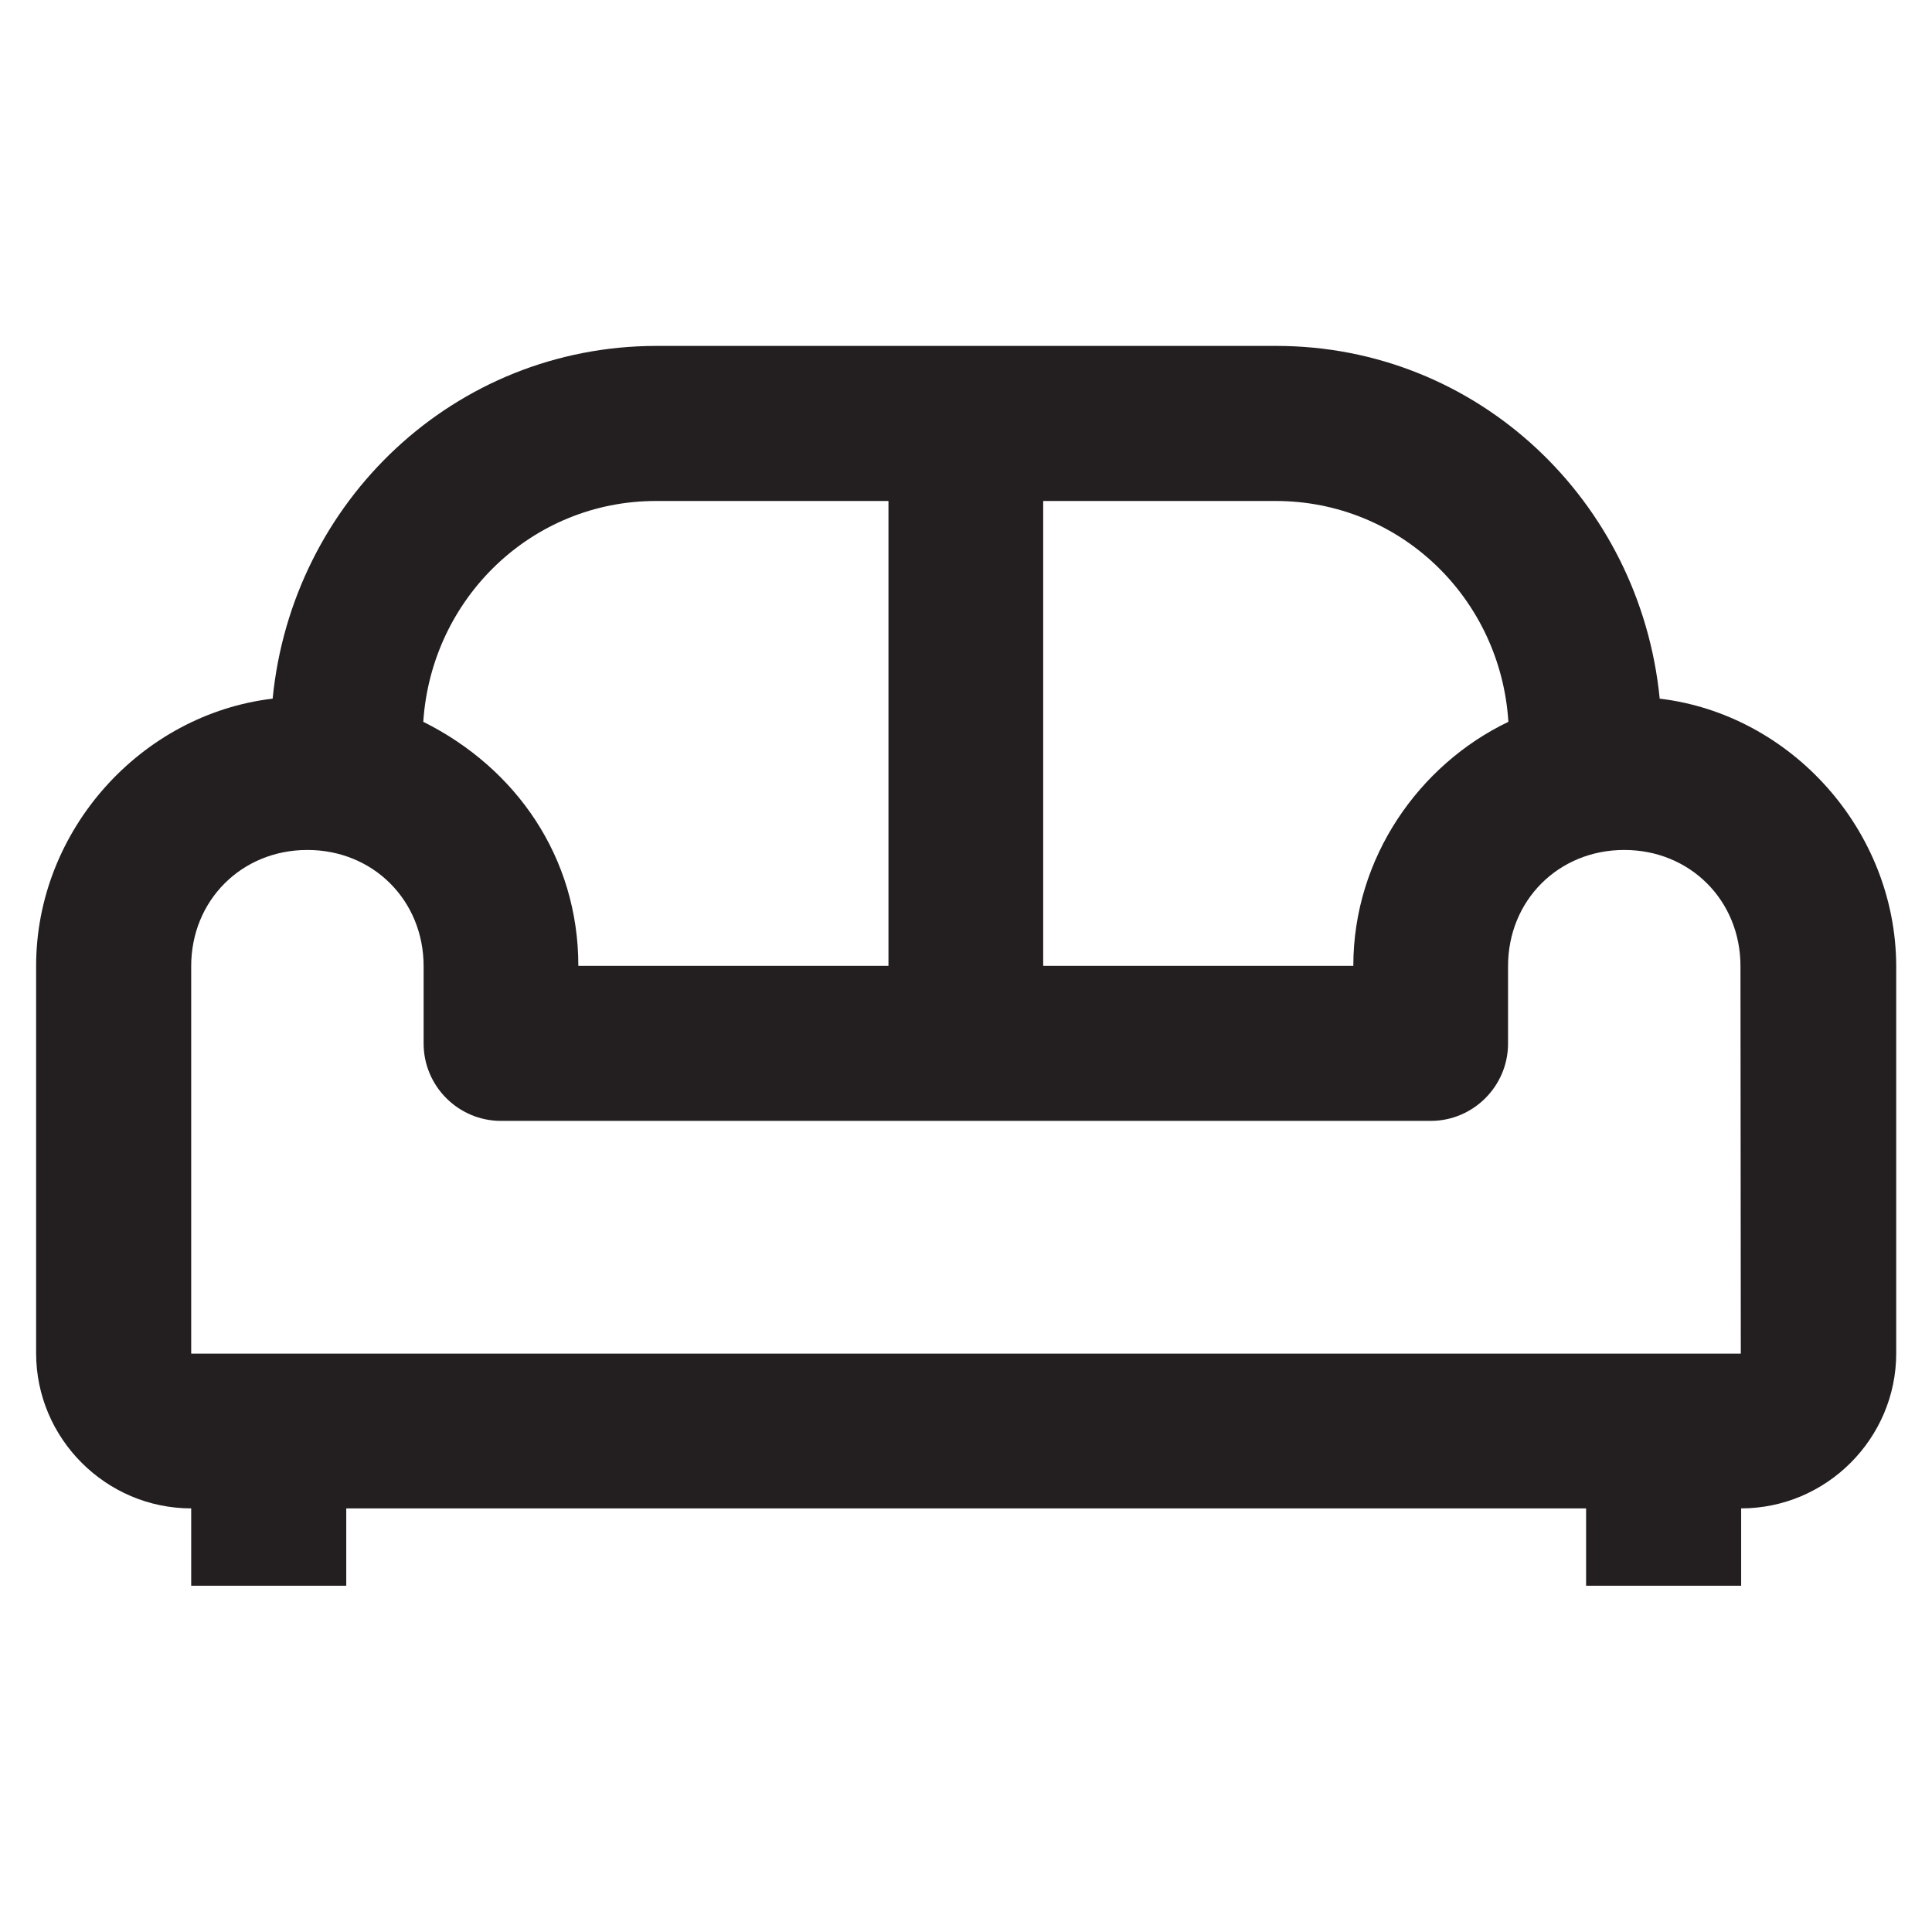
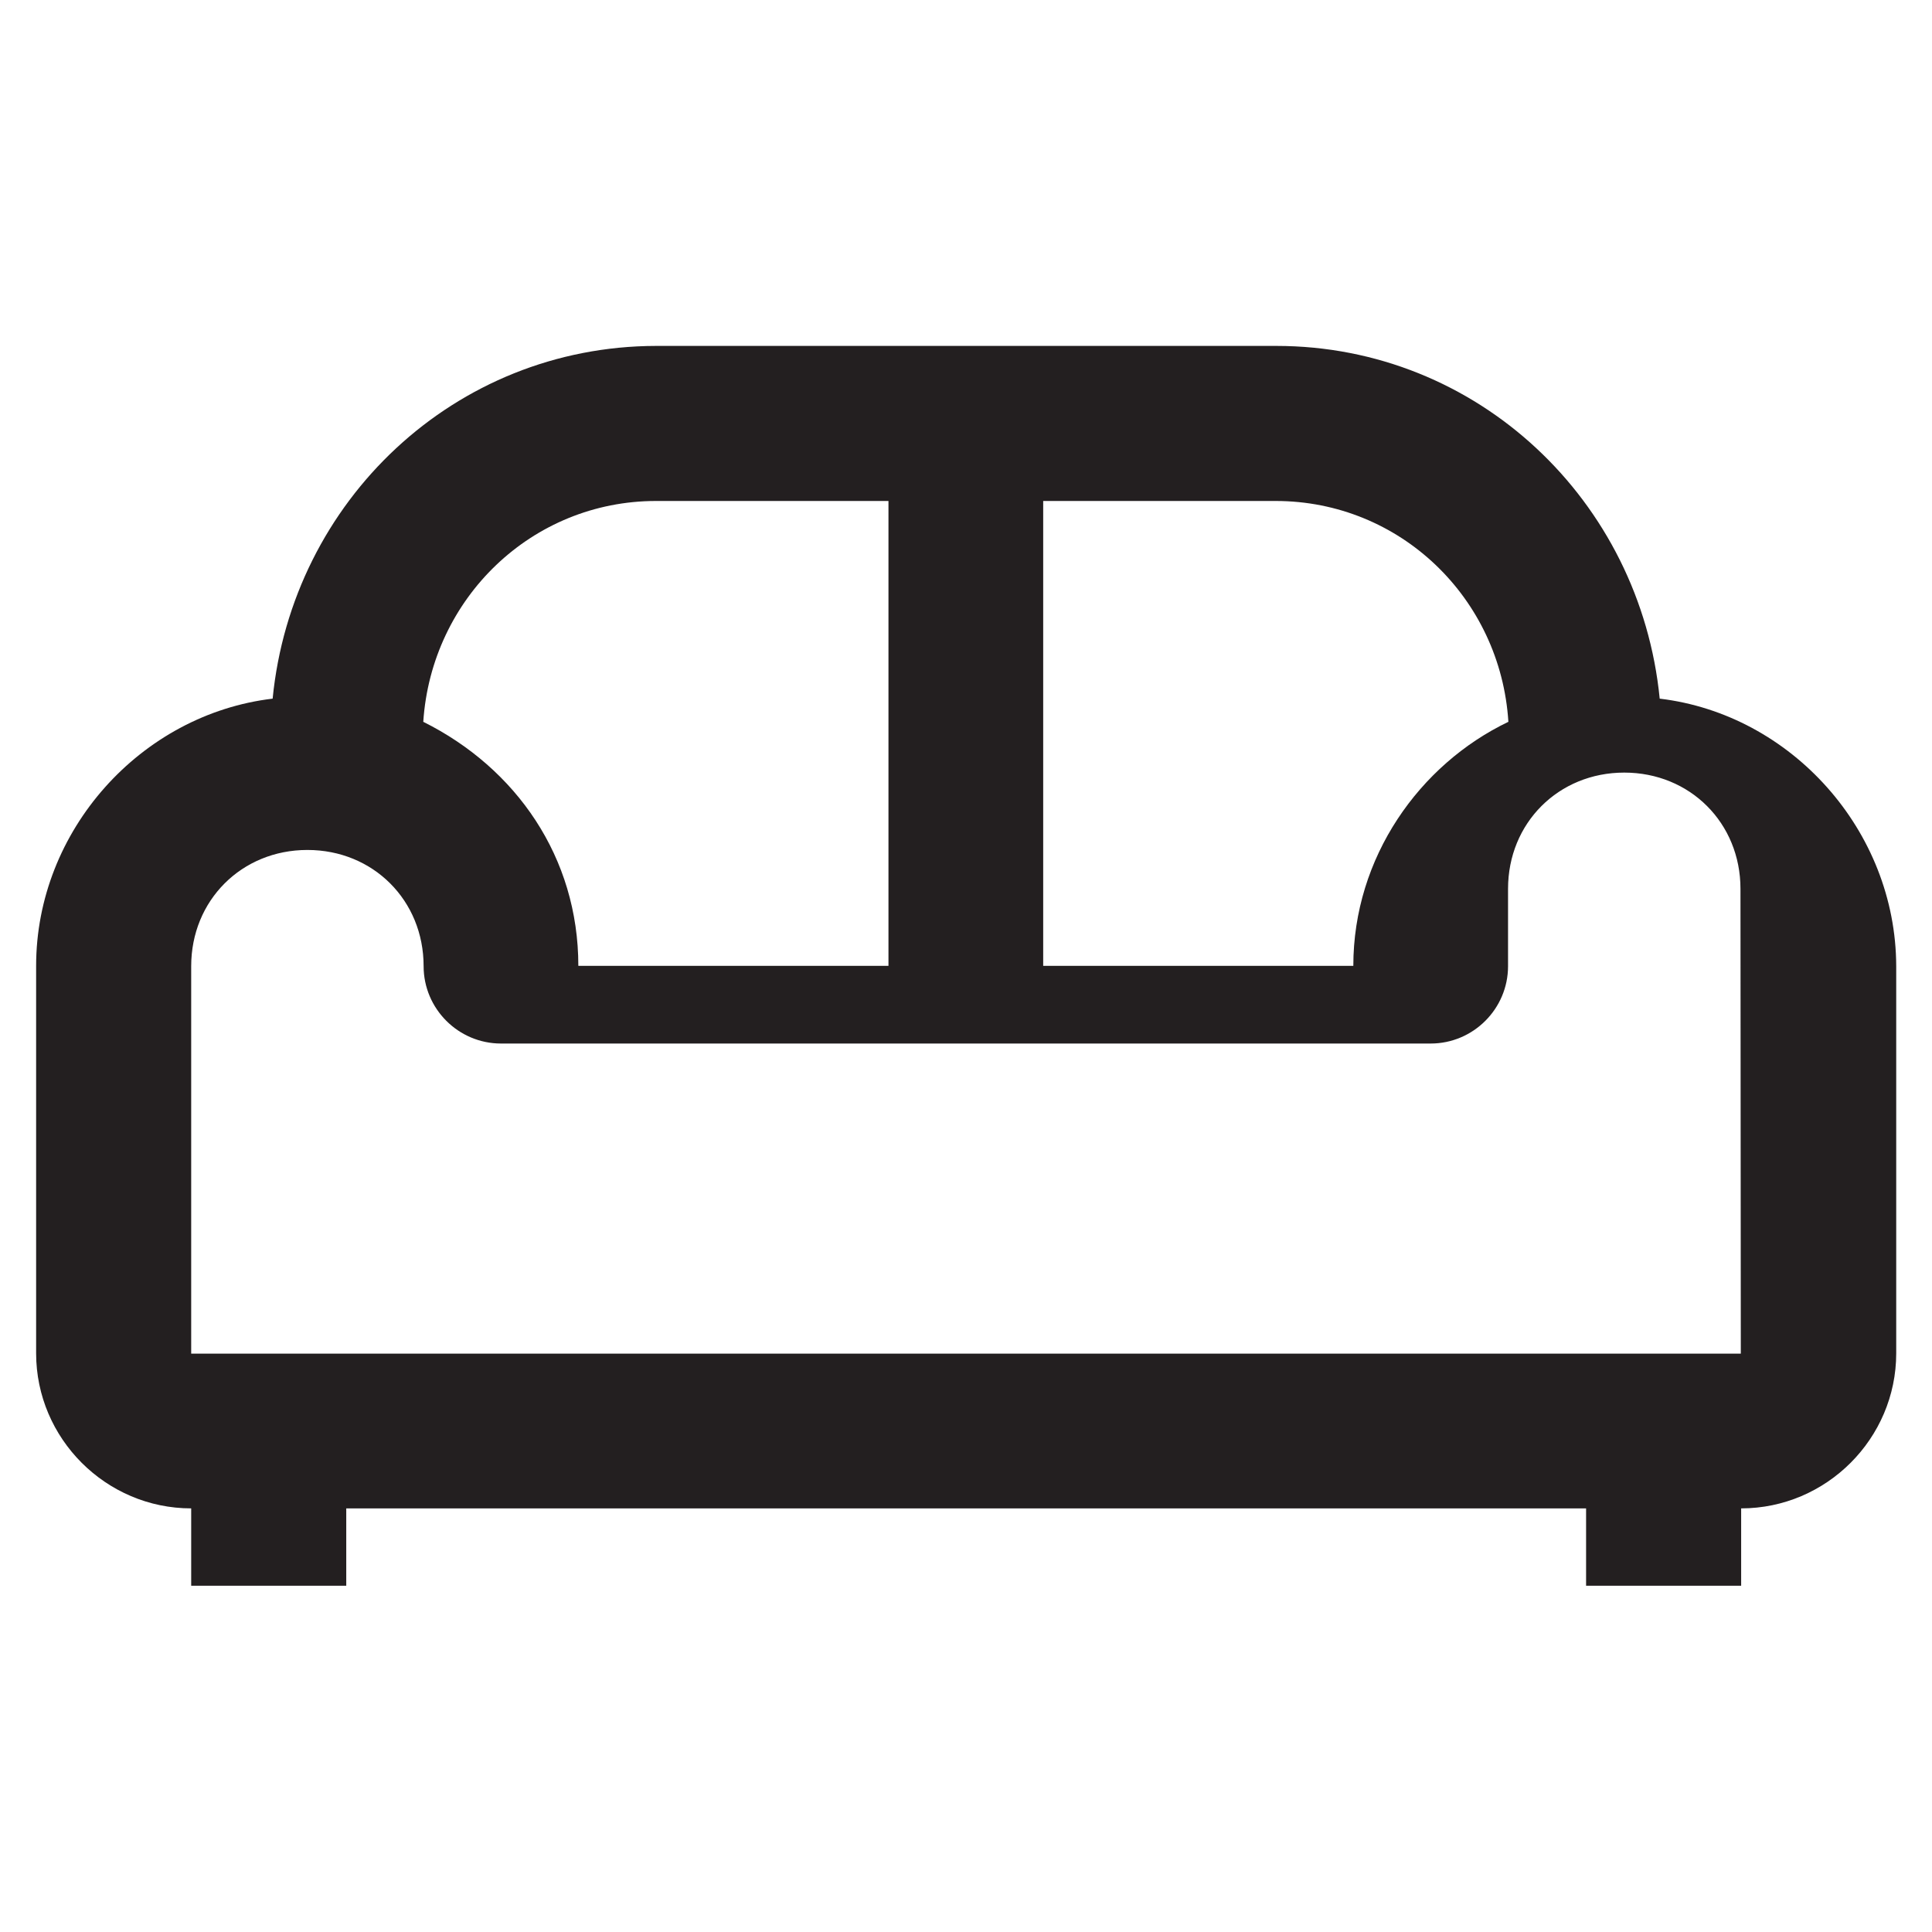
<svg xmlns="http://www.w3.org/2000/svg" version="1.1" id="Livello_1" x="0px" y="0px" width="566.9px" height="566.9px" viewBox="0 0 566.9 566.9" style="enable-background:new 0 0 566.9 566.9;" xml:space="preserve">
  <style type="text/css">
	.st0{fill:#231F20;}
</style>
-   <path class="st0" d="M487,205c-5.7-58-53.4-103.5-112.5-103.5h-182C133.4,101.6,85.7,147,80,205c-38.7,4.6-69.4,38.7-69.4,78.4  v113.7c0,25,20.5,45.5,45.5,45.5v22.7h45.5v-22.7h363.8v22.7h45.5v-22.7c25,0,45.5-20.5,45.5-45.5V283.5  C556.3,243.7,525.6,209.6,487,205z M442.6,211.8c-26.1,12.5-45.5,39.8-45.5,71.6h-91V147h68.2C410.8,147,440.3,175.5,442.6,211.8z   M192.5,147h68.2v136.4h-91c0-31.8-18.2-58-45.5-71.6C126.6,175.5,156.1,147,192.5,147z M510.8,397.2H56.1V283.5  c0-19.3,14.8-34.1,34.1-34.1s34.1,14.8,34.1,34.1v22.7c0,12.5,10.2,22.7,22.7,22.7h272.8c12.5,0,22.7-10.2,22.7-22.7v-22.7  c0-19.3,14.8-34.1,34.1-34.1c19.3,0,34.1,14.8,34.1,34.1L510.8,397.2L510.8,397.2z" />
+   <path class="st0" d="M487,205c-5.7-58-53.4-103.5-112.5-103.5h-182C133.4,101.6,85.7,147,80,205c-38.7,4.6-69.4,38.7-69.4,78.4  v113.7c0,25,20.5,45.5,45.5,45.5v22.7h45.5v-22.7h363.8v22.7h45.5v-22.7c25,0,45.5-20.5,45.5-45.5V283.5  C556.3,243.7,525.6,209.6,487,205z M442.6,211.8c-26.1,12.5-45.5,39.8-45.5,71.6h-91V147h68.2C410.8,147,440.3,175.5,442.6,211.8z   M192.5,147h68.2v136.4h-91c0-31.8-18.2-58-45.5-71.6C126.6,175.5,156.1,147,192.5,147z M510.8,397.2H56.1V283.5  c0-19.3,14.8-34.1,34.1-34.1s34.1,14.8,34.1,34.1c0,12.5,10.2,22.7,22.7,22.7h272.8c12.5,0,22.7-10.2,22.7-22.7v-22.7  c0-19.3,14.8-34.1,34.1-34.1c19.3,0,34.1,14.8,34.1,34.1L510.8,397.2L510.8,397.2z" />
</svg>